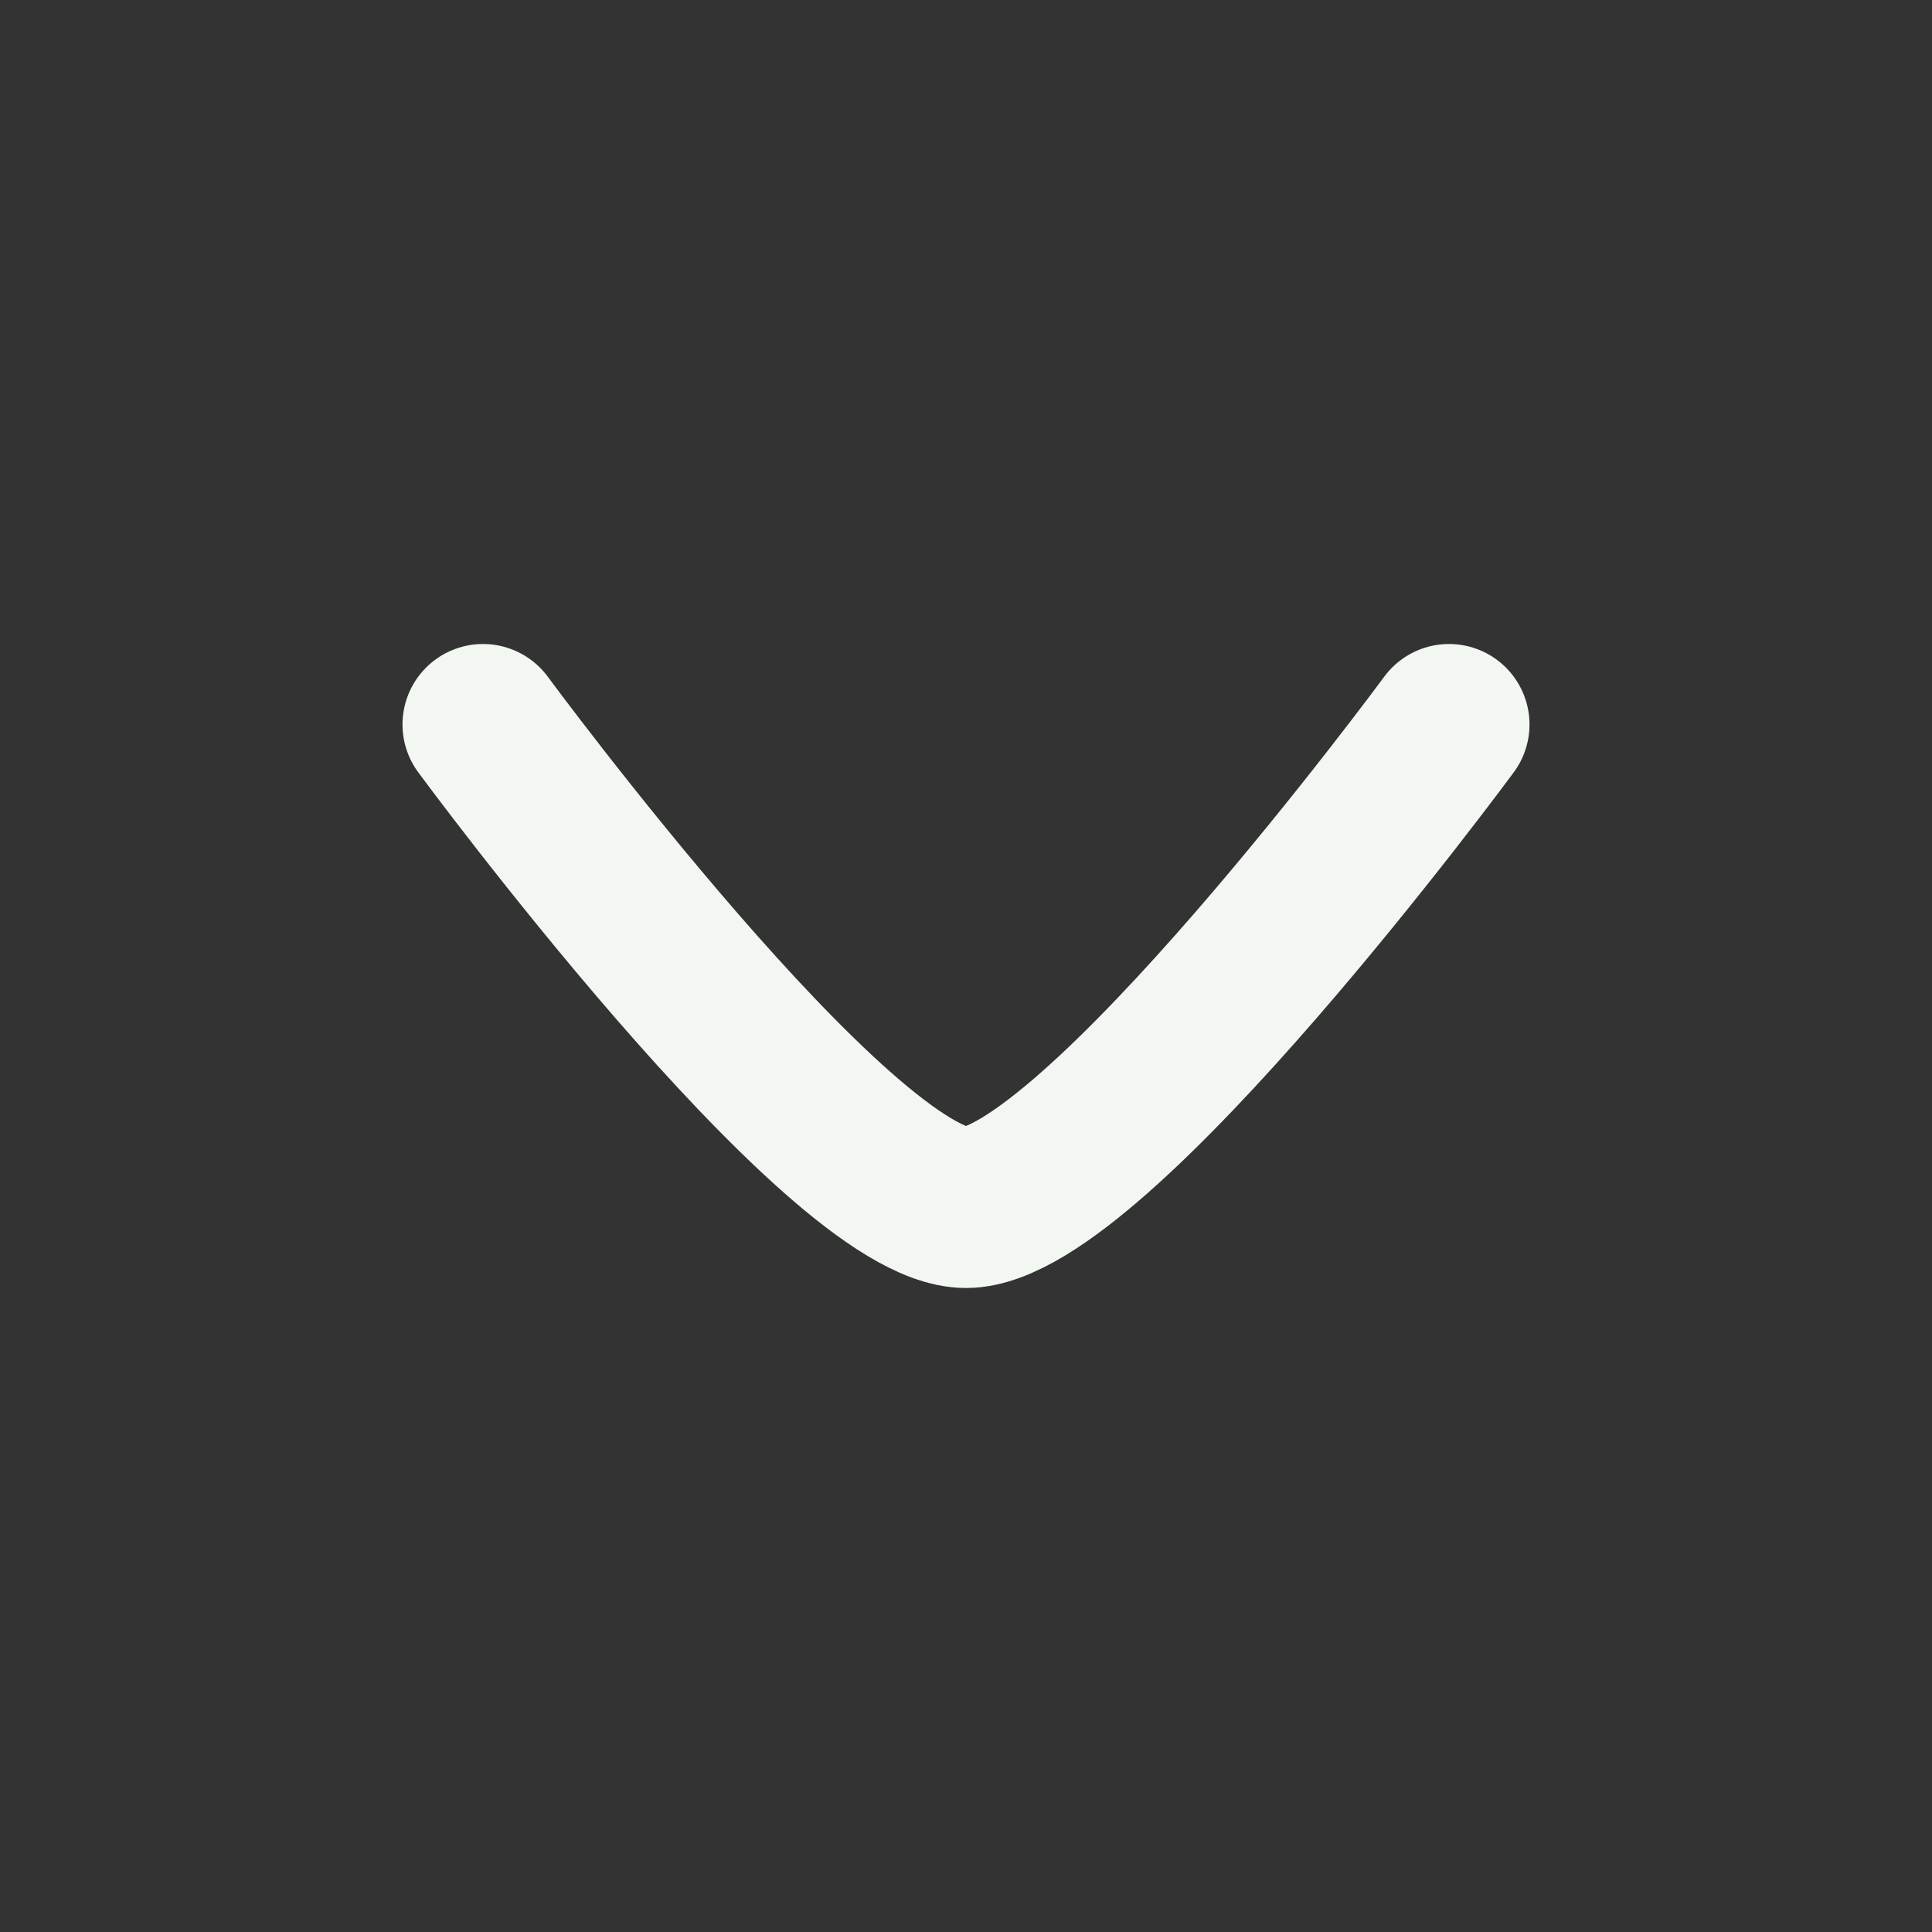
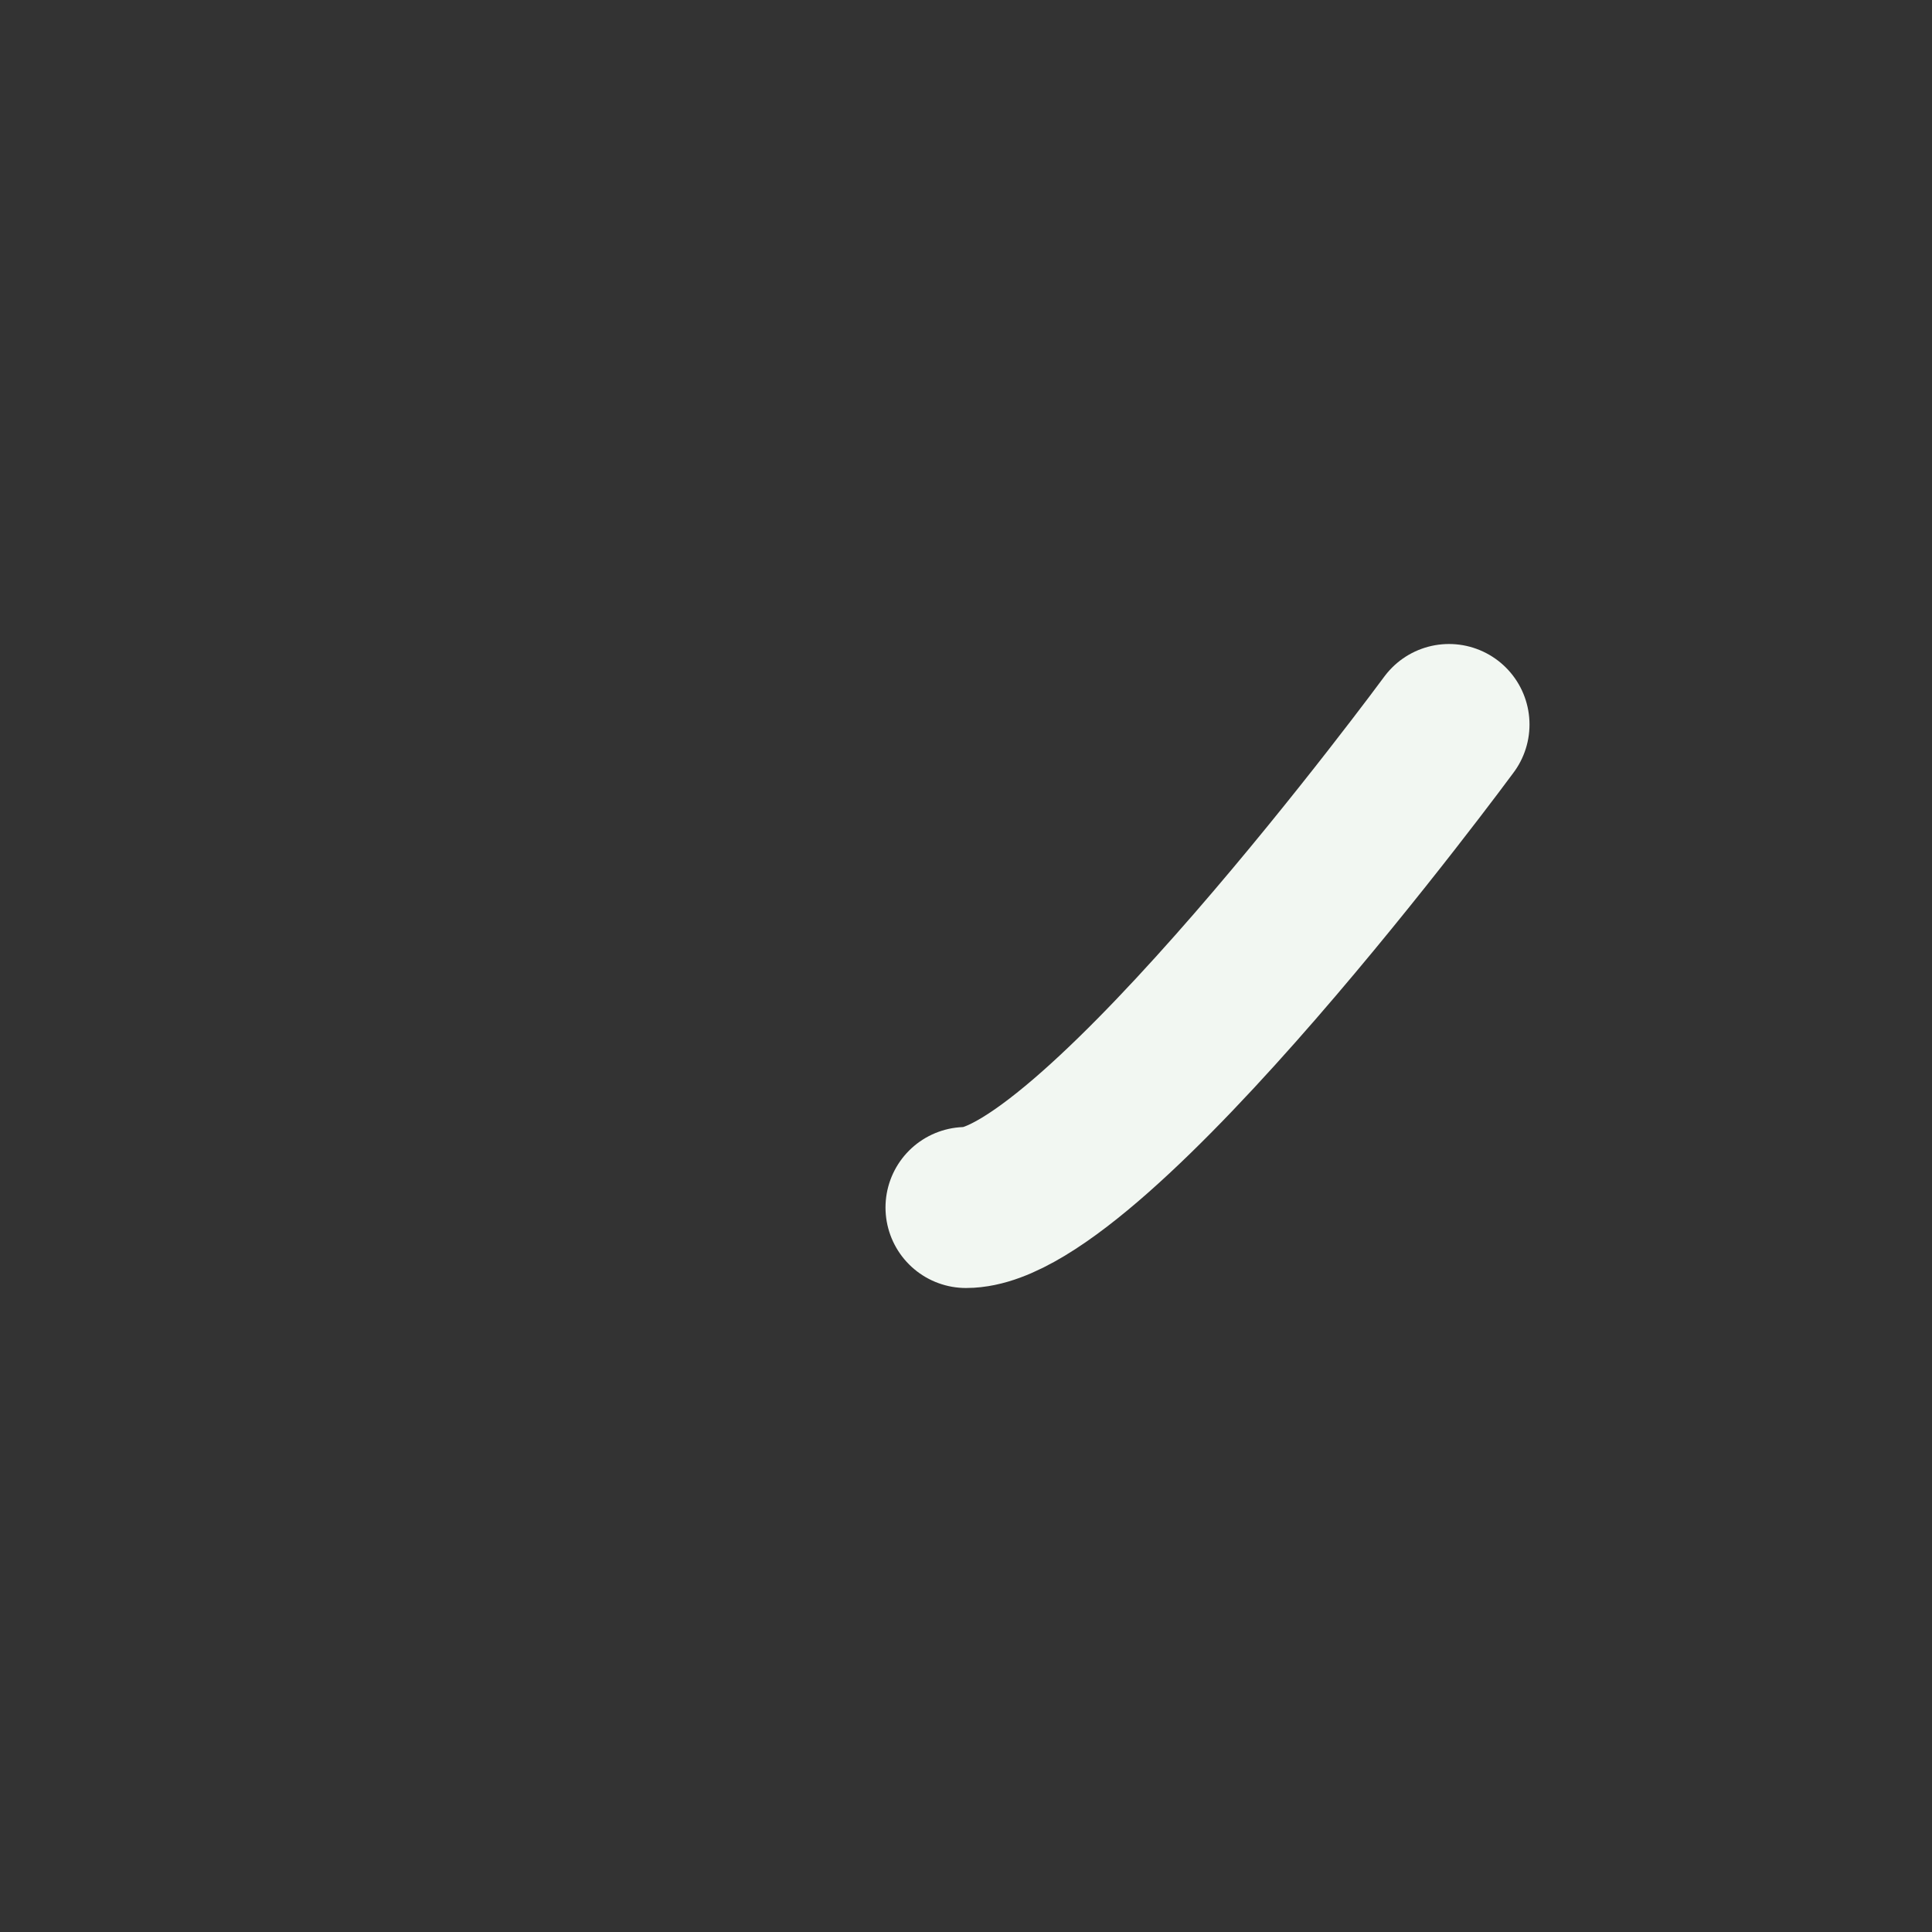
<svg xmlns="http://www.w3.org/2000/svg" viewBox="0 0 24 24" width="20" height="20" color="#f2f7f2" fill="none">
  <rect x="0" y="0" width="24" height="24" fill="#333333" stroke="none" />
-   <path d="M18 9C18 9 13.581 15 12 15C10.419 15 6 9 6 9" stroke="currentColor" stroke-width="2" stroke-linecap="round" stroke-linejoin="round" />
+   <path d="M18 9C18 9 13.581 15 12 15" stroke="currentColor" stroke-width="2" stroke-linecap="round" stroke-linejoin="round" />
</svg>